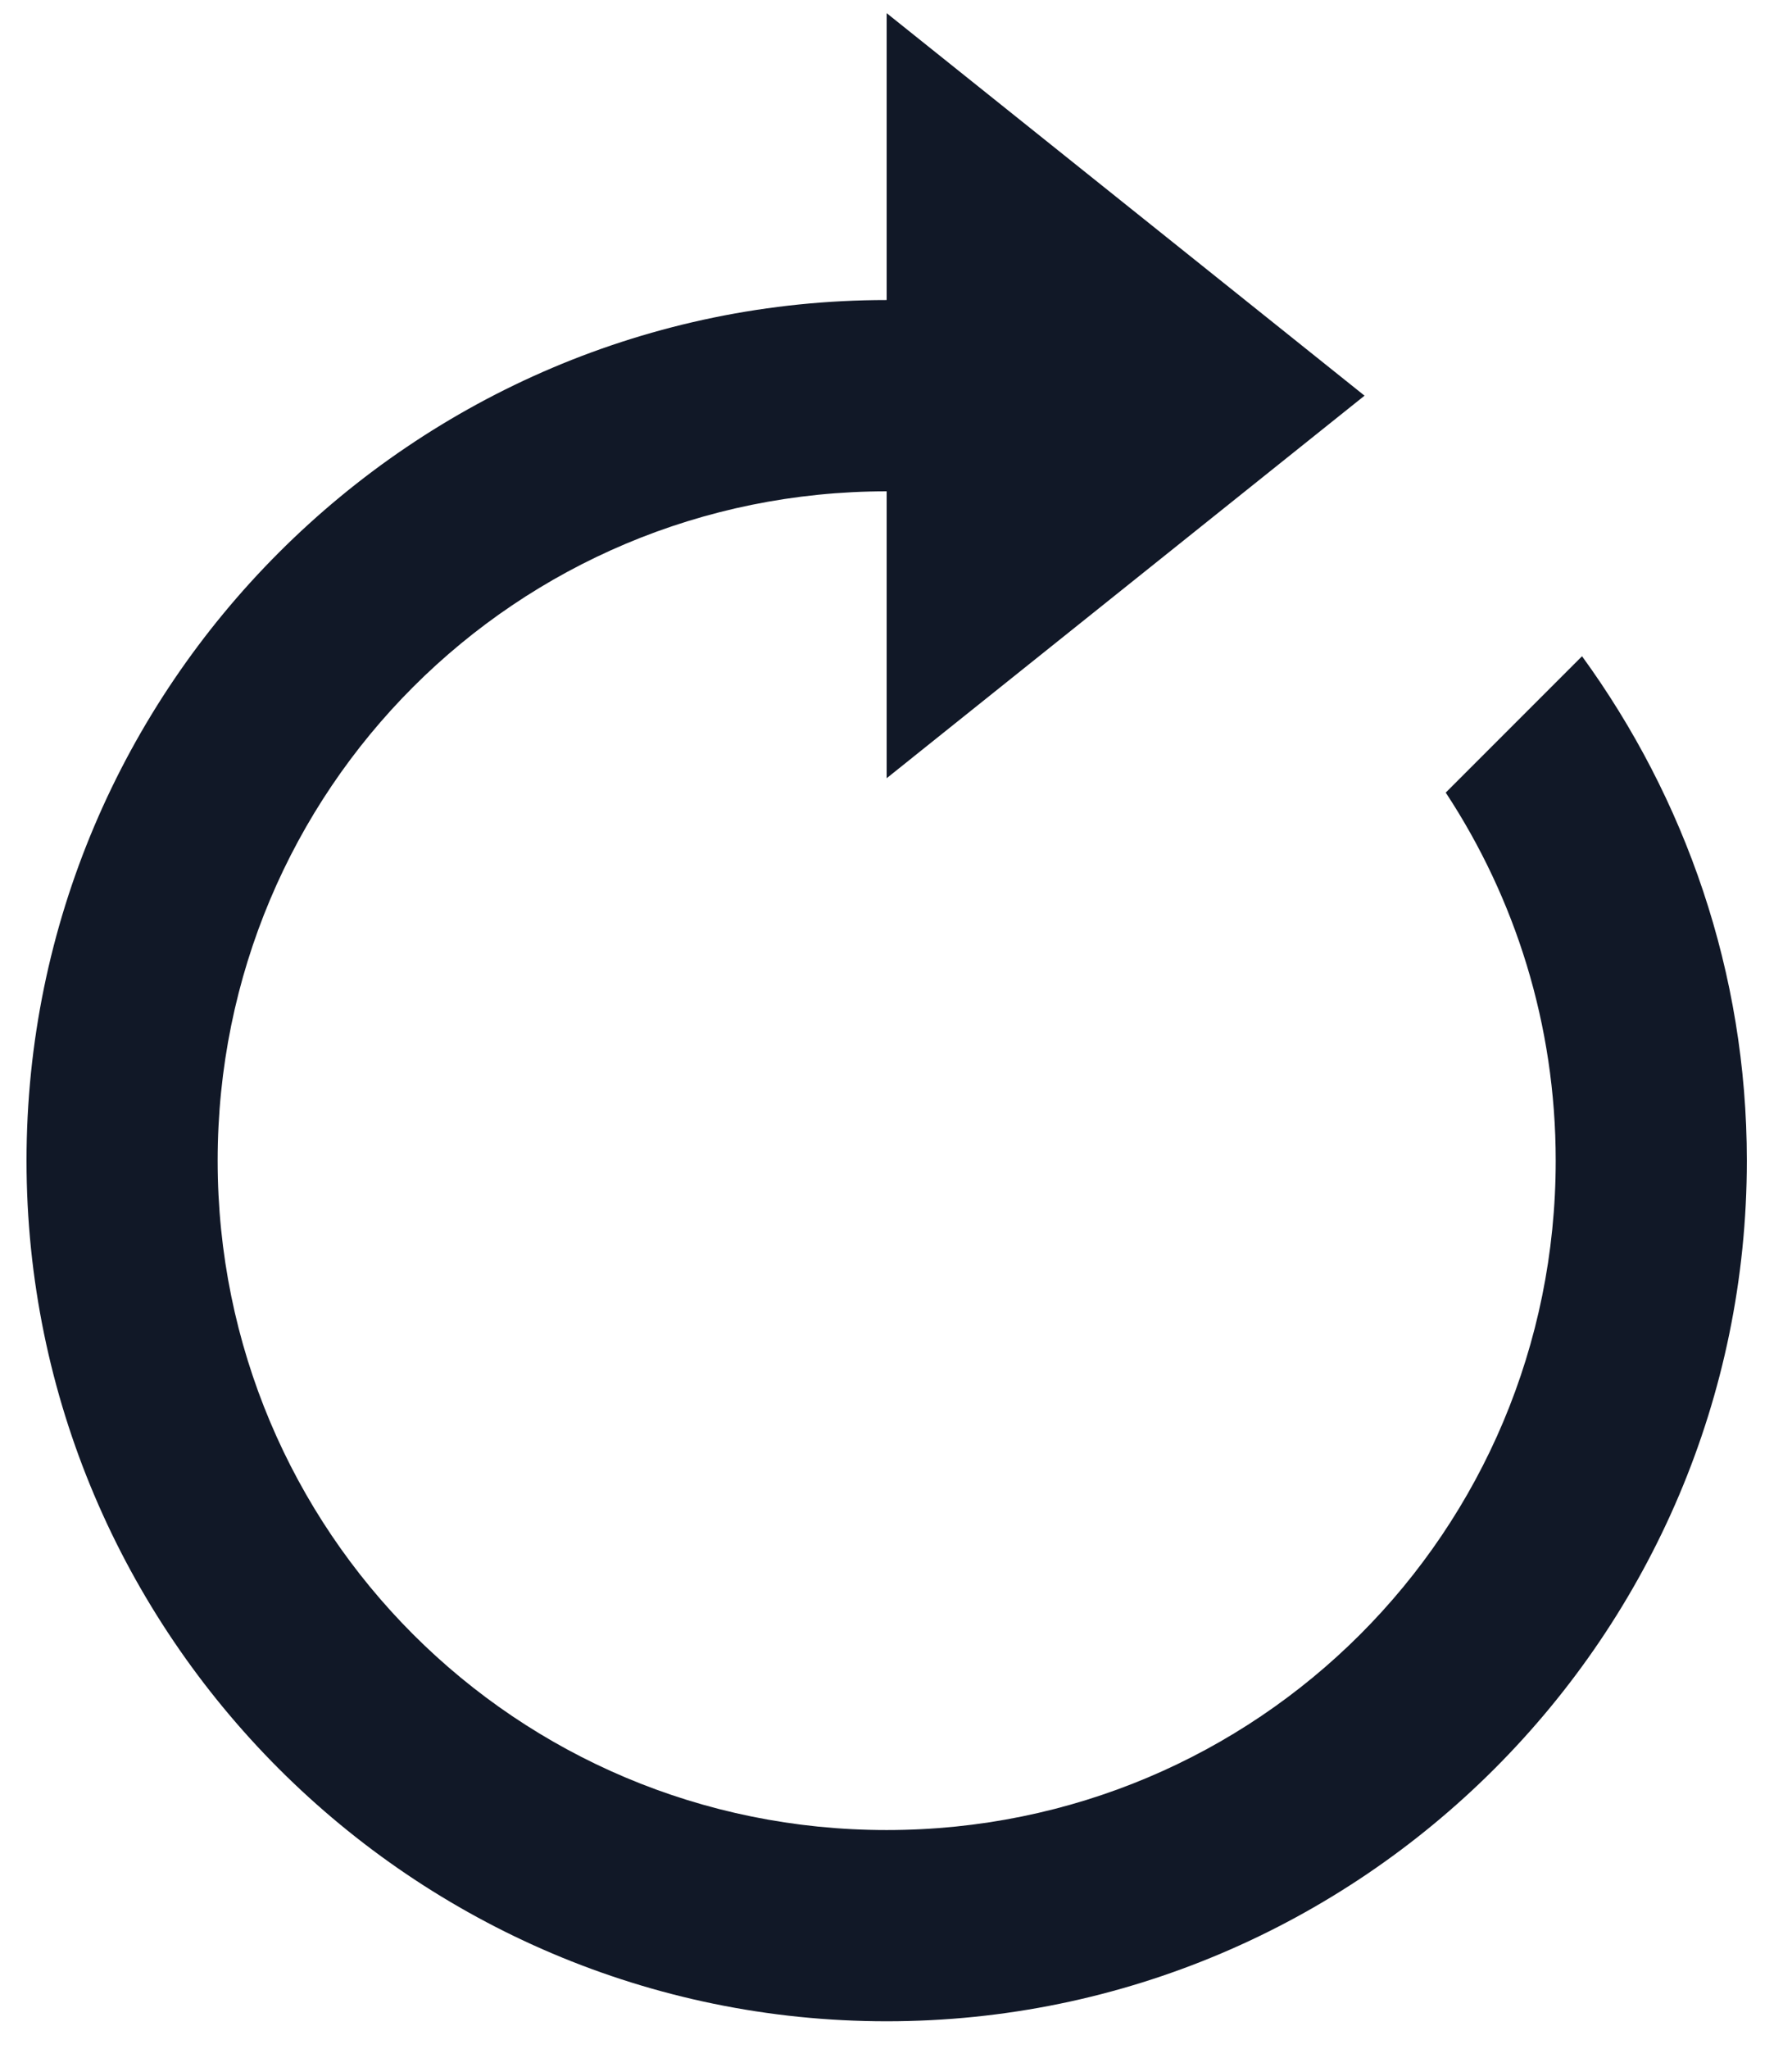
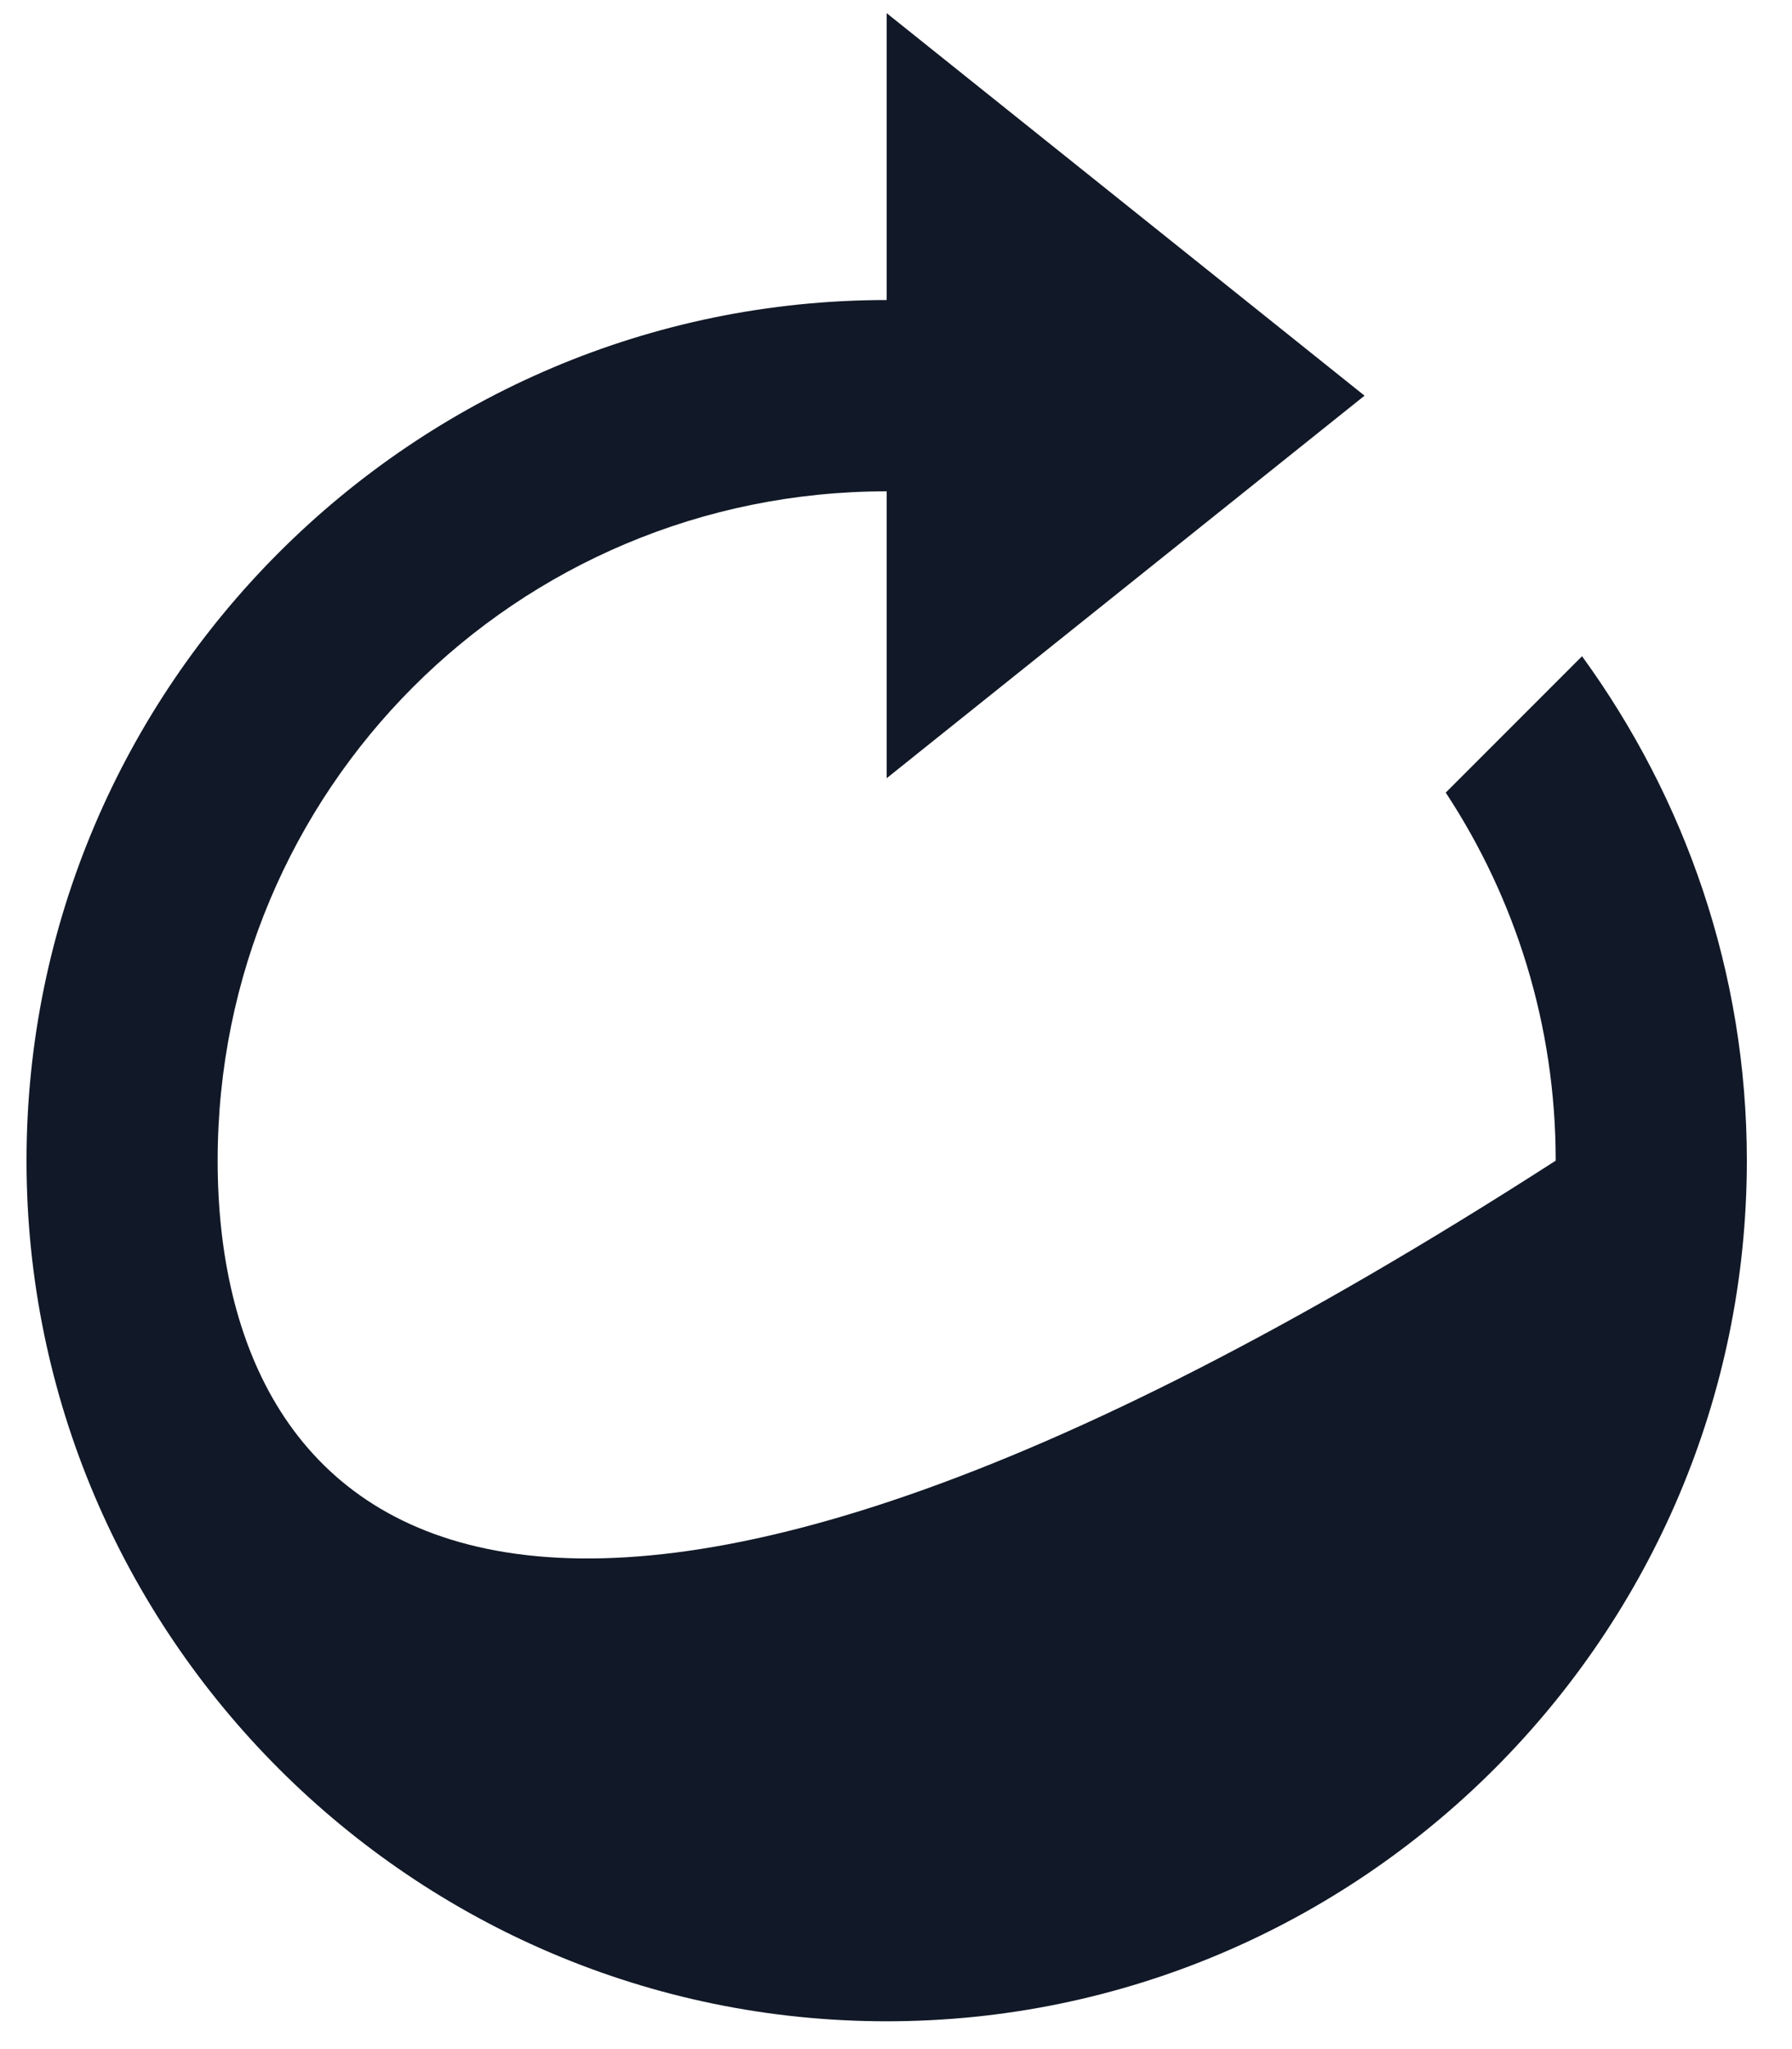
<svg xmlns="http://www.w3.org/2000/svg" fill="none" viewBox="0 0 35 40" height="40" width="35">
-   <path fill="#111827" d="M17.318 0.257V5.857C8.062 5.857 0.518 13.401 0.518 22.657C0.518 31.914 8.062 39.457 17.318 39.457C26.574 39.457 34.118 31.914 34.118 22.657C34.118 18.98 32.914 15.581 30.899 12.81L28.237 15.472C29.592 17.531 30.385 19.997 30.385 22.657C30.385 29.896 24.557 35.724 17.318 35.724C10.079 35.724 4.251 29.896 4.251 22.657C4.251 15.419 10.079 9.591 17.318 9.591V15.191L26.651 7.724L17.318 0.257Z" />
+   <path fill="#111827" d="M17.318 0.257V5.857C8.062 5.857 0.518 13.401 0.518 22.657C0.518 31.914 8.062 39.457 17.318 39.457C26.574 39.457 34.118 31.914 34.118 22.657C34.118 18.98 32.914 15.581 30.899 12.81L28.237 15.472C29.592 17.531 30.385 19.997 30.385 22.657C10.079 35.724 4.251 29.896 4.251 22.657C4.251 15.419 10.079 9.591 17.318 9.591V15.191L26.651 7.724L17.318 0.257Z" />
</svg>